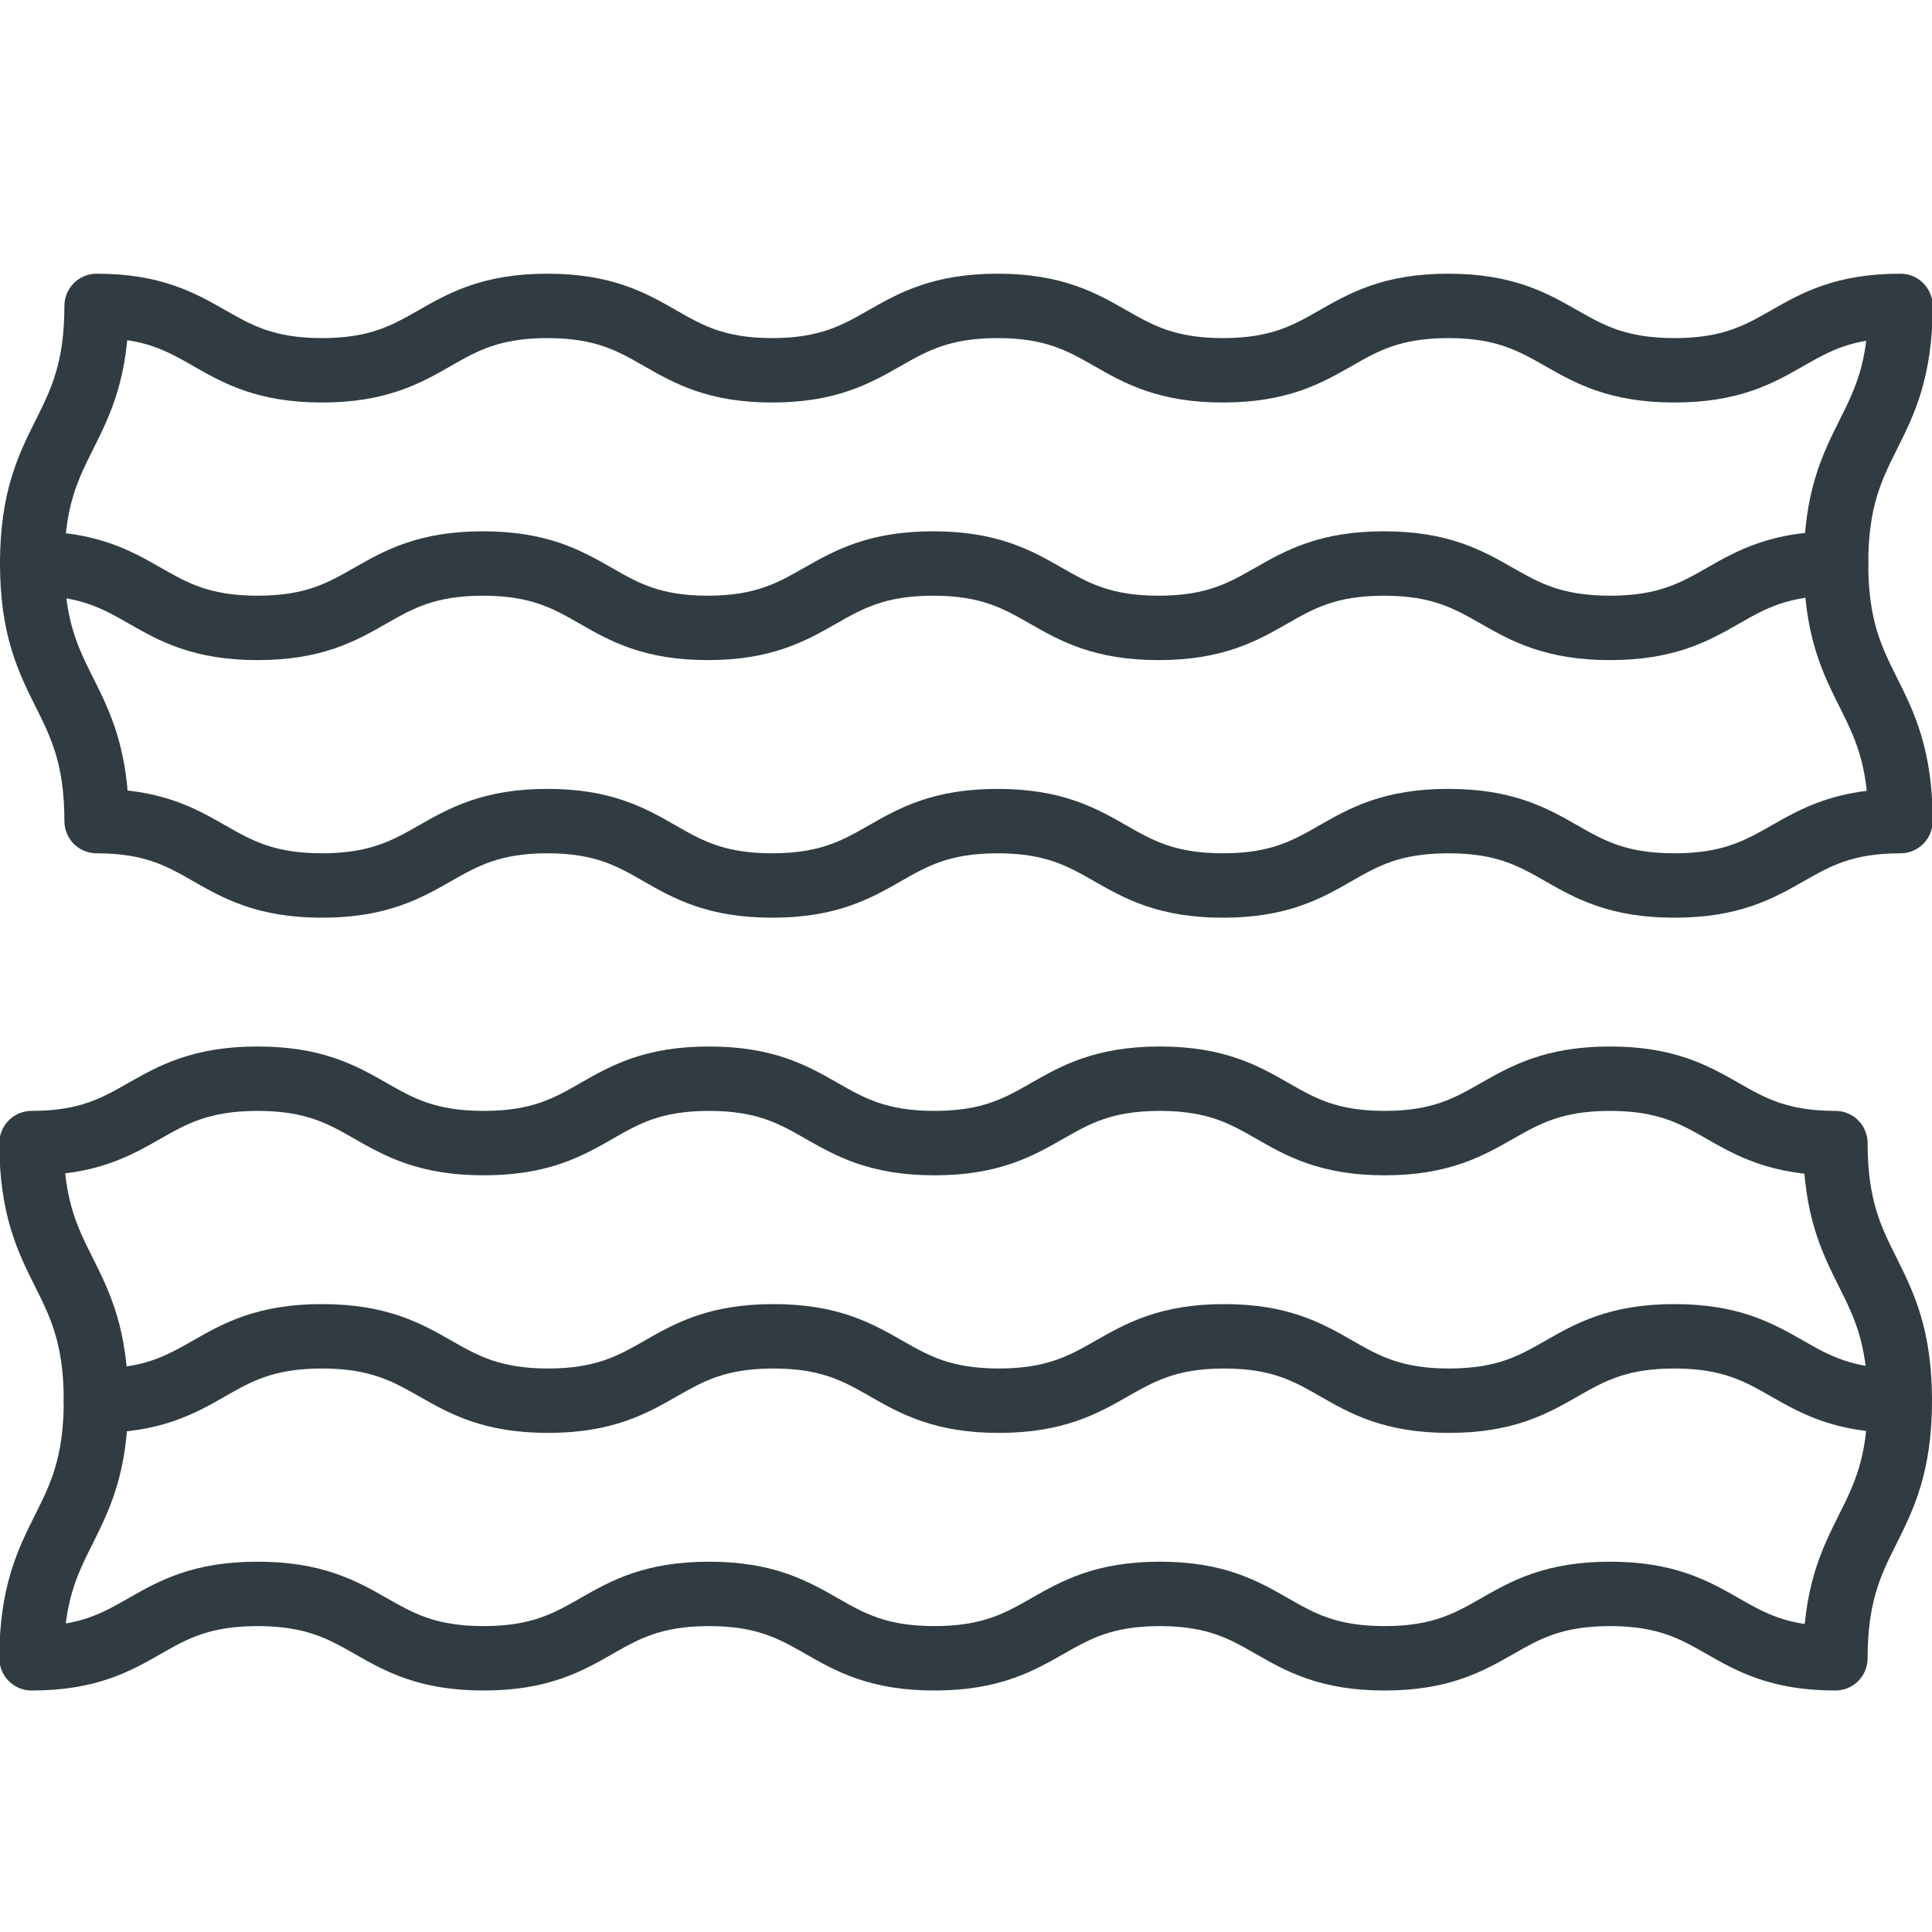
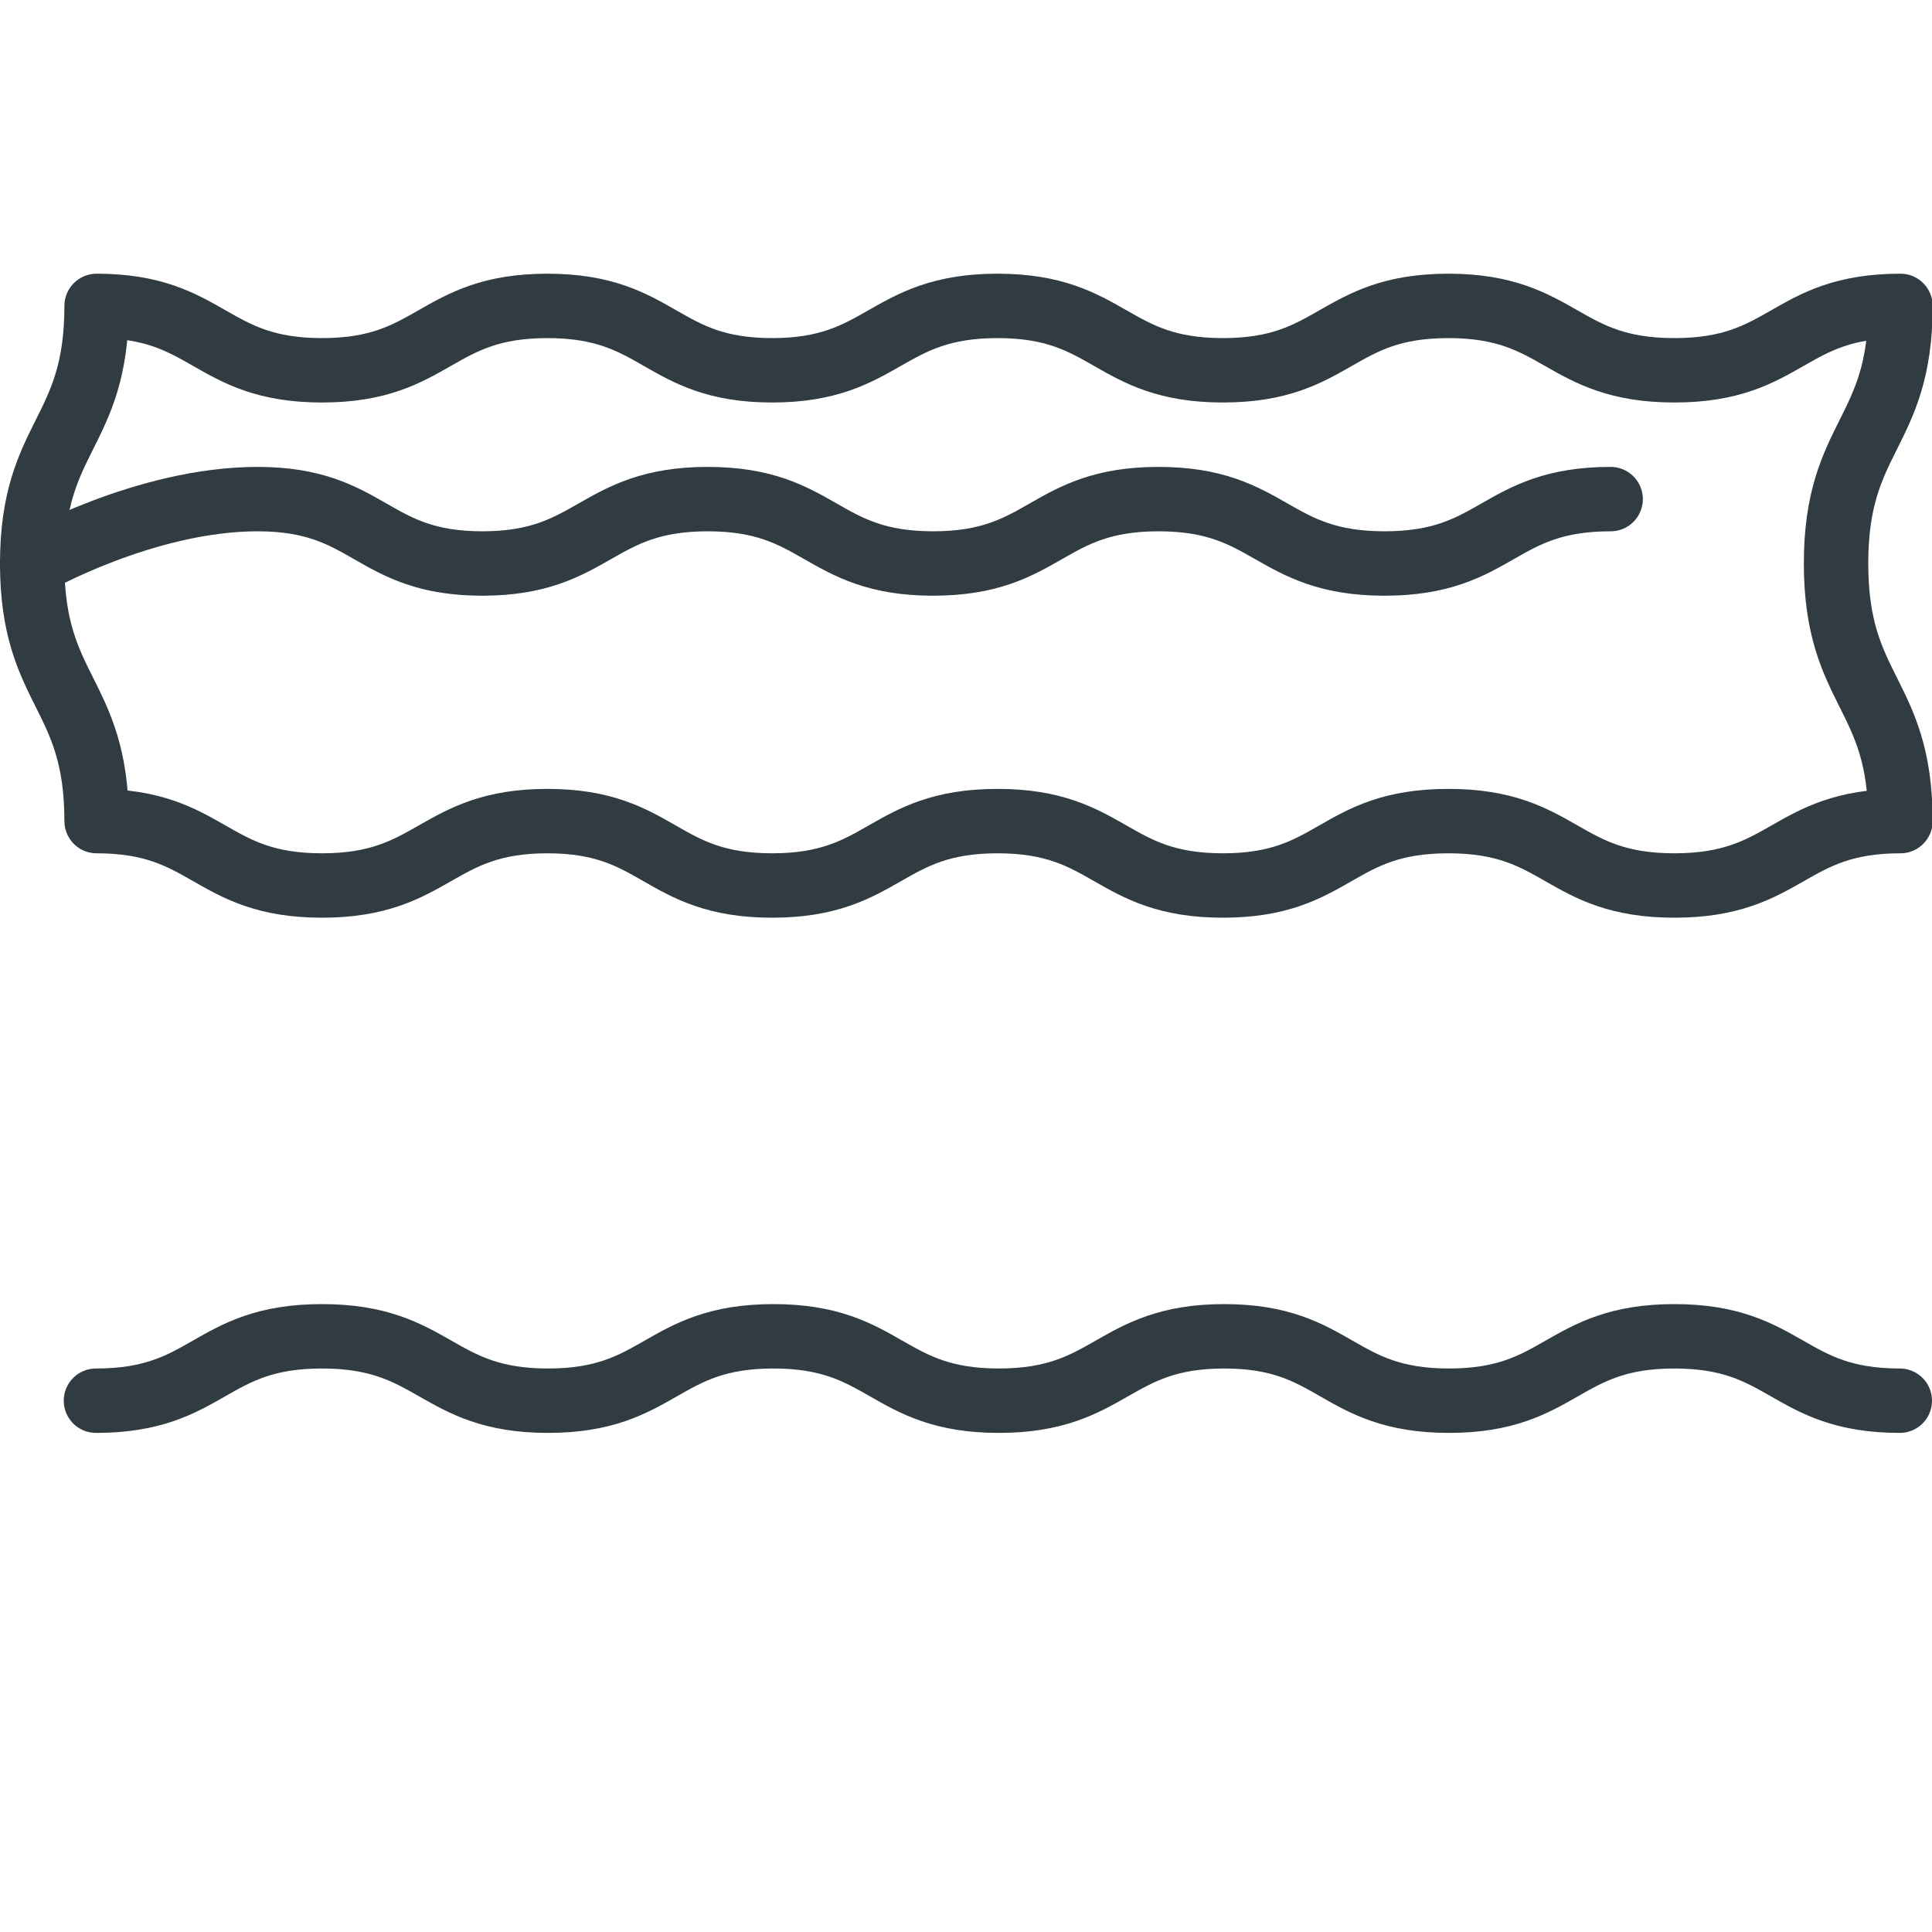
<svg xmlns="http://www.w3.org/2000/svg" viewBox="0 0 30 30">
  <title>Bacon</title>
  <g id="Bacon">
    <g>
      <path d="M1.5,4.75c1.75,0,1.75,1,3.5,1s1.75-1,3.5-1,1.75,1,3.49,1,1.75-1,3.5-1,1.75,1,3.5,1,1.75-1,3.5-1,1.75,1,3.51,1,1.75-1,3.51-1c0,2-1,2-1,4s1,2,1,4c-1.75,0-1.75,1-3.51,1s-1.75-1-3.51-1-1.75,1-3.5,1-1.75-1-3.5-1-1.75,1-3.5,1-1.75-1-3.49-1-1.75,1-3.5,1-1.75-1-3.5-1c0-2-1-2-1-4S1.5,6.75,1.5,4.75Z" style="fill: none;stroke: #303c42;stroke-linecap: round;stroke-linejoin: round" />
-       <path d="M.5,8.75c1.75,0,1.75,1,3.5,1s1.75-1,3.5-1,1.75,1,3.49,1,1.75-1,3.5-1,1.75,1,3.5,1,1.75-1,3.5-1,1.75,1,3.51,1,1.75-1,3.51-1" style="fill: none;stroke: #303c42;stroke-linecap: round;stroke-linejoin: round" />
-       <path d="M28.5,25.75c-1.75,0-1.75-1-3.5-1s-1.75,1-3.5,1-1.75-1-3.49-1-1.75,1-3.5,1-1.75-1-3.5-1-1.75,1-3.5,1-1.75-1-3.51-1-1.75,1-3.51,1c0-2,1-2,1-4s-1-2-1-4c1.75,0,1.75-1,3.51-1s1.75,1,3.51,1,1.75-1,3.5-1,1.75,1,3.5,1,1.75-1,3.5-1,1.75,1,3.49,1,1.75-1,3.5-1,1.75,1,3.5,1c0,2,1,2,1,4S28.5,23.75,28.5,25.75Z" style="fill: none;stroke: #303c42;stroke-linecap: round;stroke-linejoin: round" />
+       <path d="M.5,8.75s1.75-1,3.5-1,1.75,1,3.49,1,1.75-1,3.5-1,1.75,1,3.5,1,1.75-1,3.5-1,1.75,1,3.51,1,1.75-1,3.51-1" style="fill: none;stroke: #303c42;stroke-linecap: round;stroke-linejoin: round" />
      <path d="M29.5,21.75c-1.75,0-1.75-1-3.5-1s-1.75,1-3.5,1-1.75-1-3.49-1-1.75,1-3.5,1-1.75-1-3.5-1-1.75,1-3.5,1-1.75-1-3.51-1-1.75,1-3.51,1" style="fill: none;stroke: #303c42;stroke-linecap: round;stroke-linejoin: round" />
    </g>
  </g>
</svg>